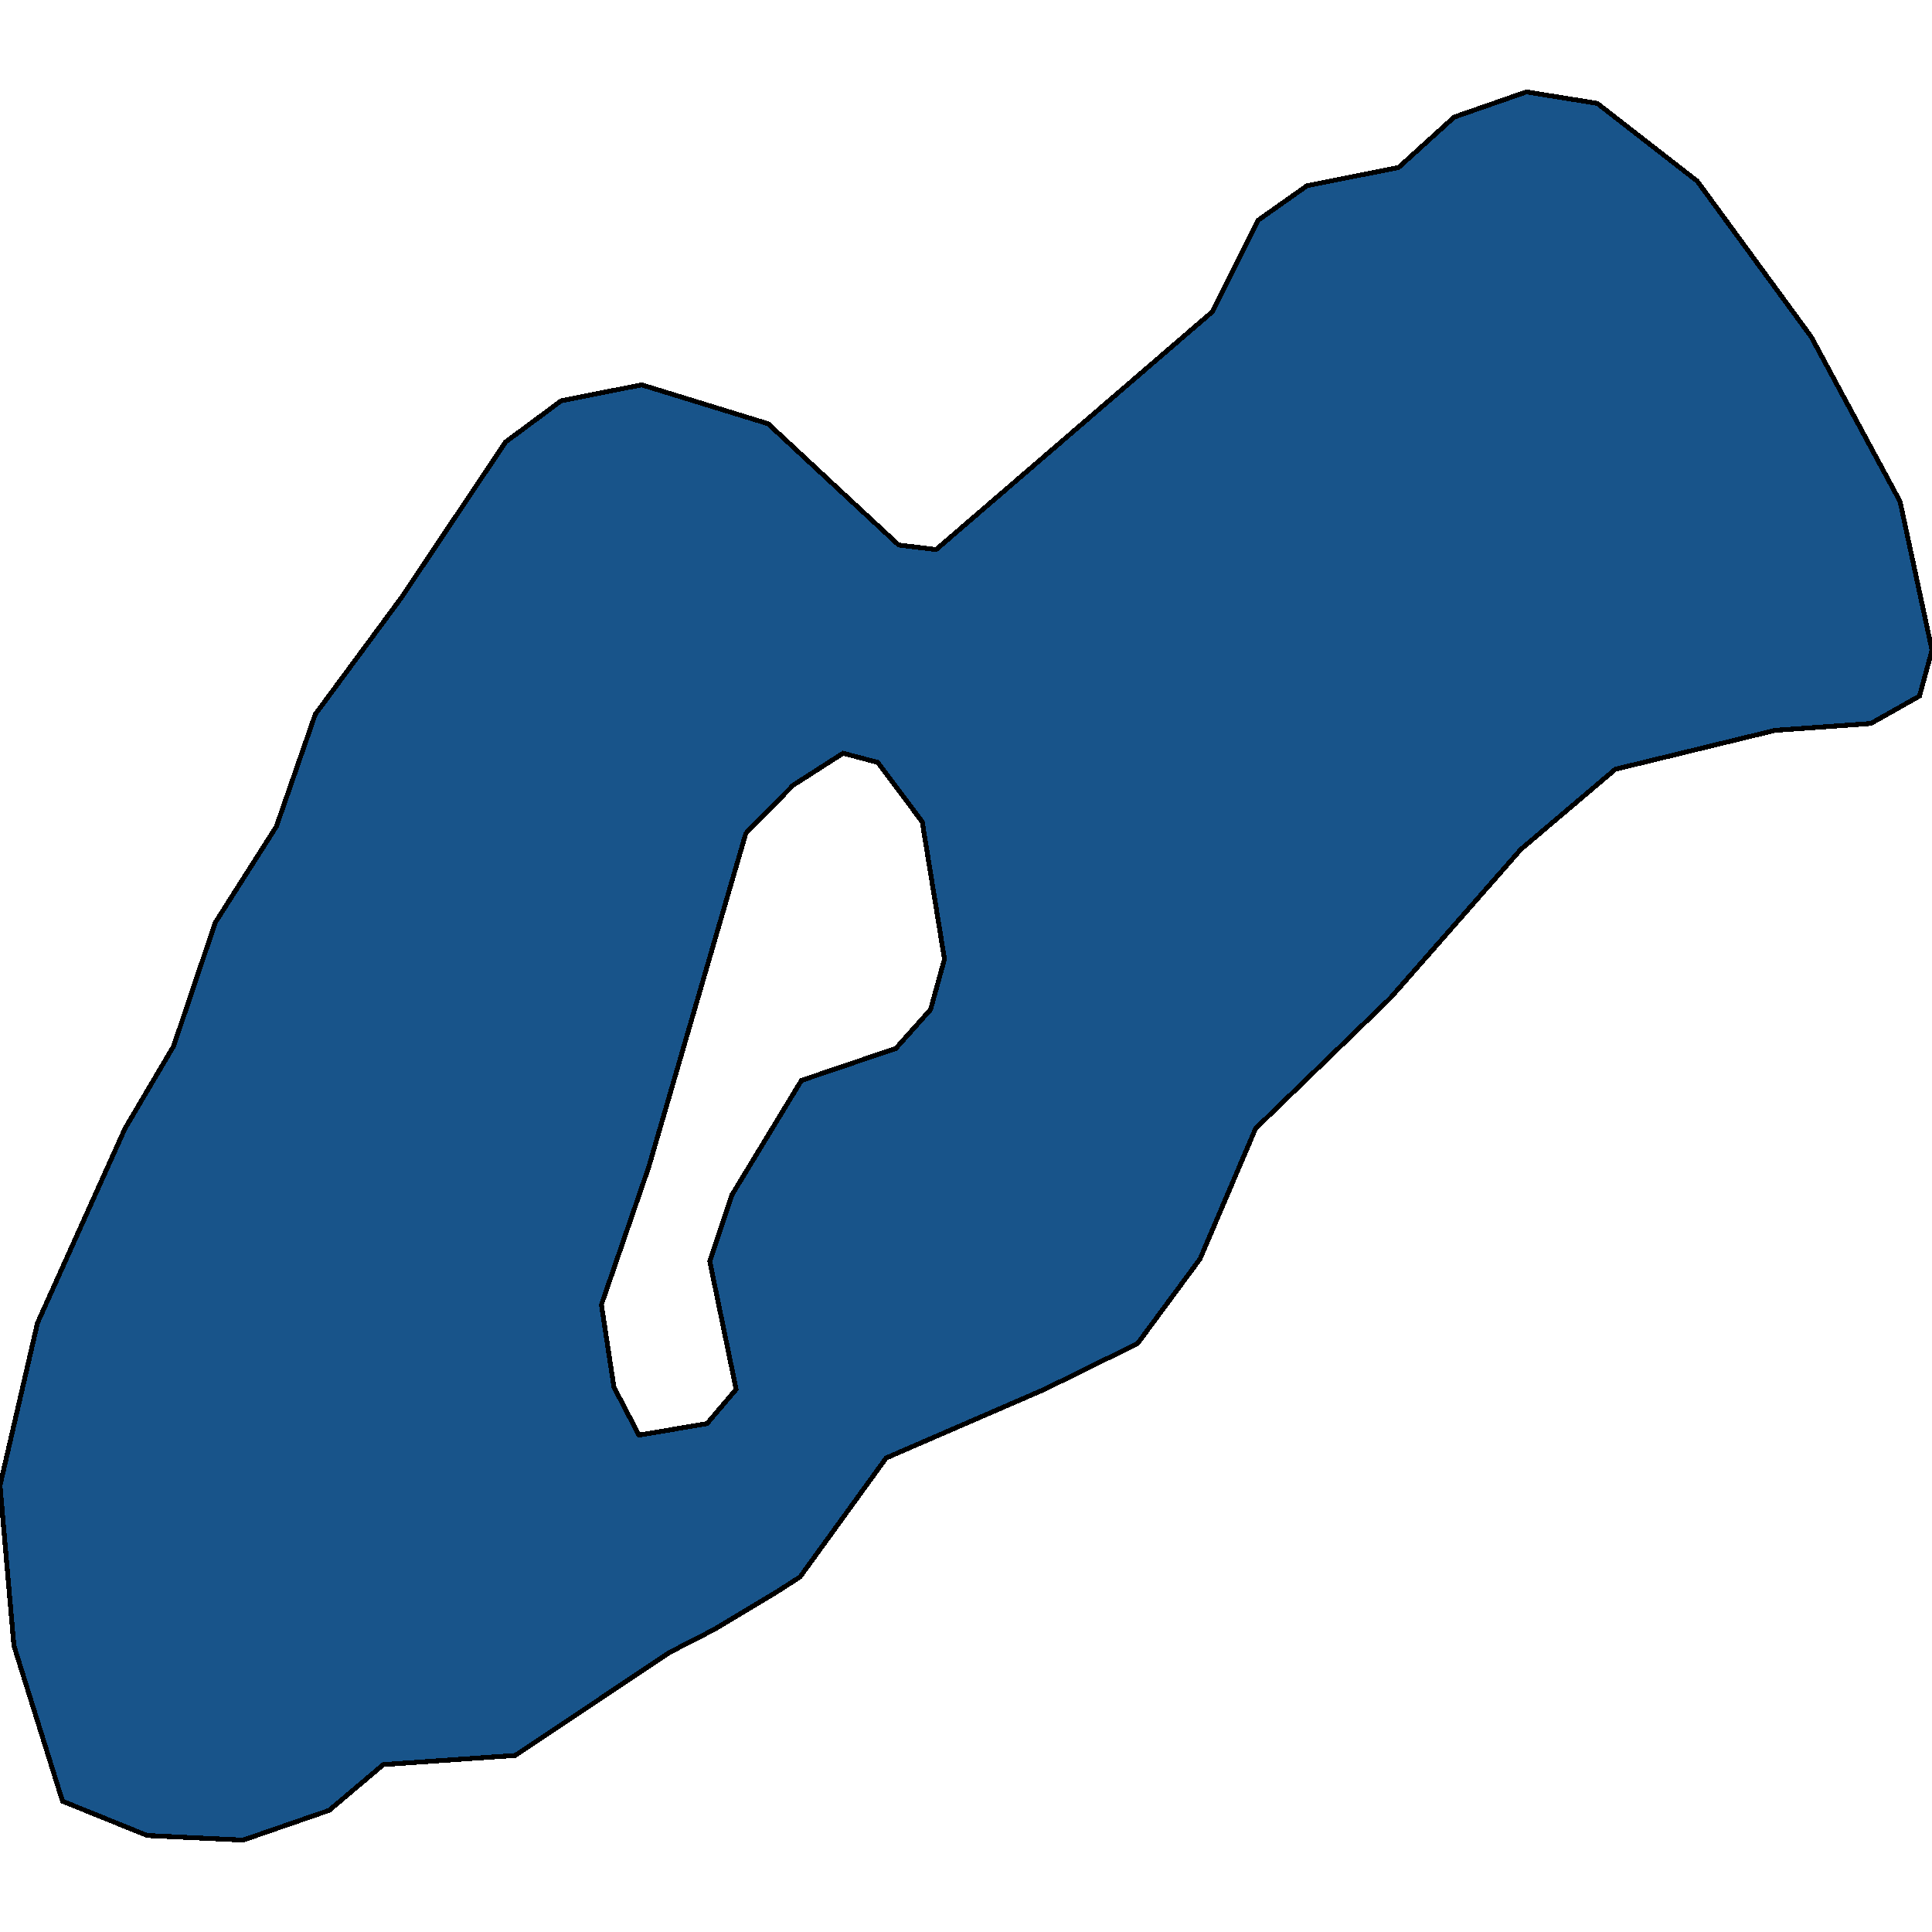
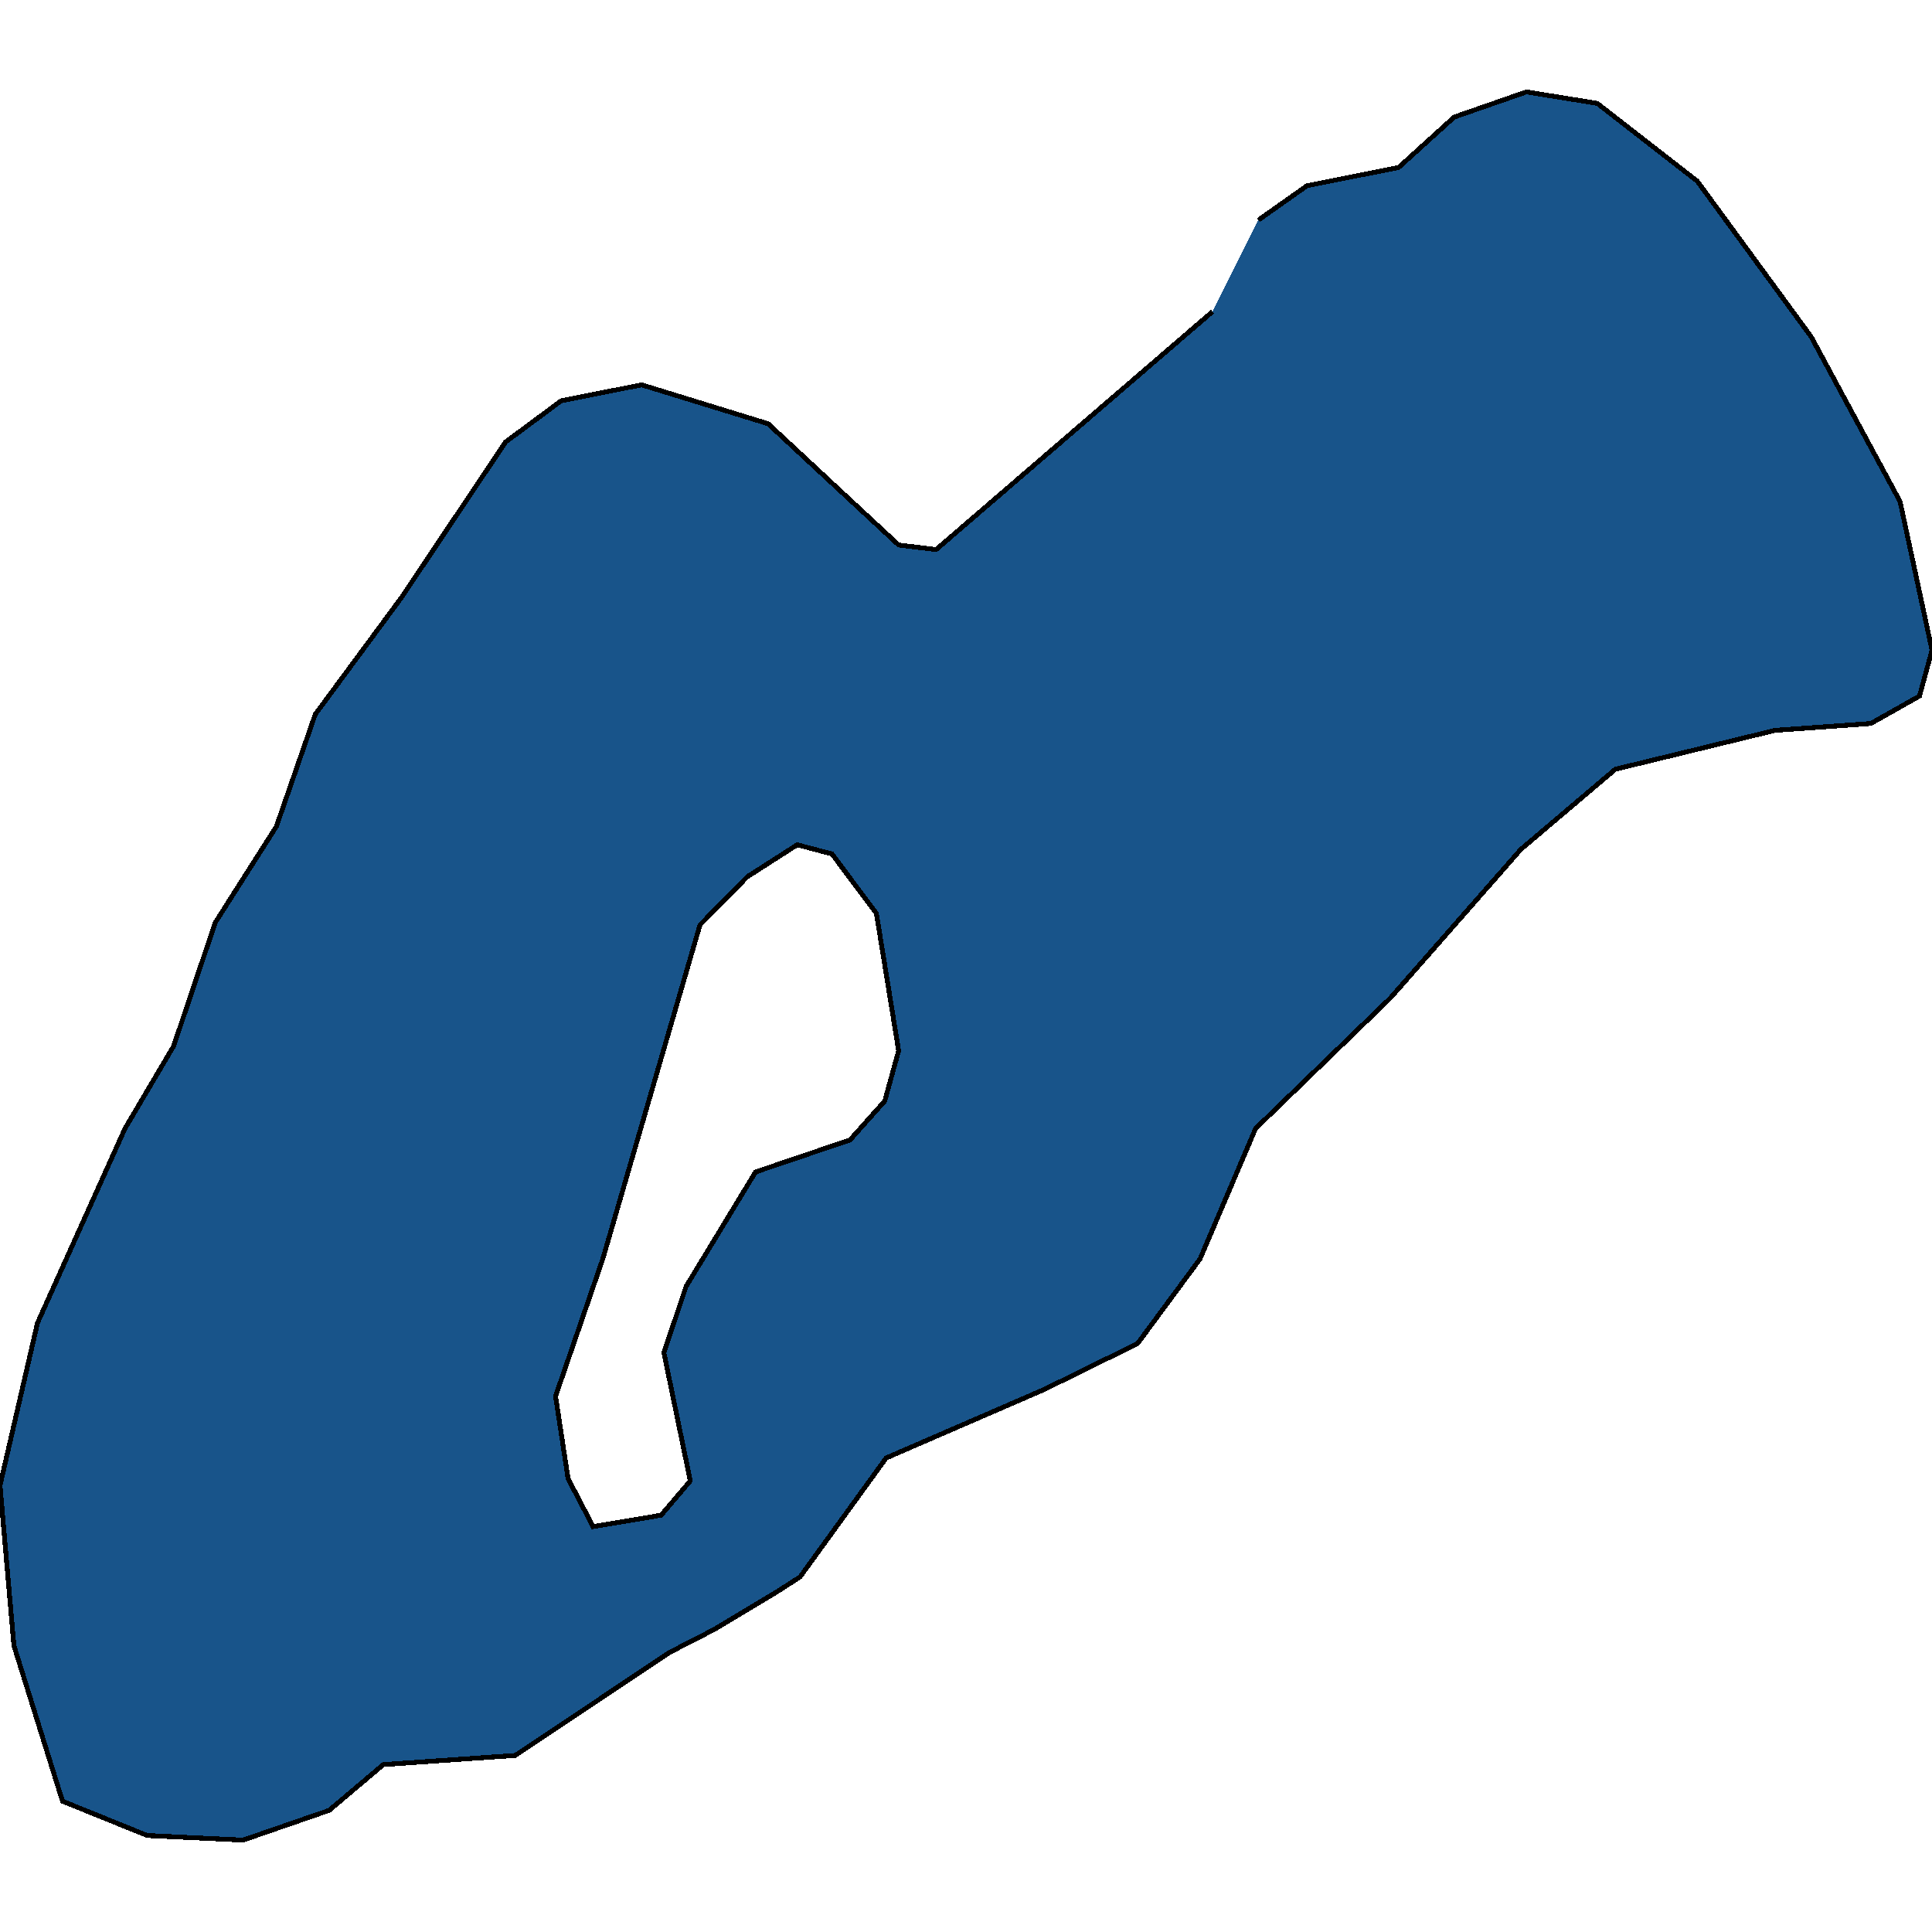
<svg xmlns="http://www.w3.org/2000/svg" width="400" height="400">
-   <path d="m260.532 45.561 10.065-7.107 18.979-3.79 11.502-10.423 14.954-5.212 14.665 2.37 20.705 16.108 23.58 32.217 18.404 34.111L400 134.63l-2.588 9.475-10.065 5.685-19.842 1.422-33.07 8.053-19.554 16.582-27.03 30.793-27.894 27.004-11.503 27.002-12.94 17.528-19.267 9.475-32.782 14.212-17.829 24.633-5.176 3.316-12.653 7.58-9.202 4.737-31.92 21.317-27.318 1.895-11.215 9.474-17.828 6.158-19.842-.948-17.542-7.105-10.064-32.212L0 307.546l7.764-33.635 18.117-40.267 10.064-17.055 8.627-25.582 12.653-19.898 8.052-23.214 17.829-24.162 21.567-32.216 11.502-8.528 16.68-3.316 26.167 8.054 27.031 25.11 7.764.947 57.225-49.272Zm-113.587 215.56 4.6-13.74 14.379-23.686 19.554-6.632 7.19-8.054 2.875-10.422-4.601-28.425-9.202-12.318-7.19-1.895-10.352 6.633-9.777 9.948-20.13 69.167-9.776 28.424 2.588 17.054 5.176 9.949 14.09-2.37 6.04-7.105Z" style="stroke:#000;fill:#18548a;shape-rendering:crispEdges;stroke-width:1px" />
+   <path d="m260.532 45.561 10.065-7.107 18.979-3.79 11.502-10.423 14.954-5.212 14.665 2.37 20.705 16.108 23.58 32.217 18.404 34.111L400 134.63l-2.588 9.475-10.065 5.685-19.842 1.422-33.07 8.053-19.554 16.582-27.03 30.793-27.894 27.004-11.503 27.002-12.94 17.528-19.267 9.475-32.782 14.212-17.829 24.633-5.176 3.316-12.653 7.58-9.202 4.737-31.92 21.317-27.318 1.895-11.215 9.474-17.828 6.158-19.842-.948-17.542-7.105-10.064-32.212L0 307.546l7.764-33.635 18.117-40.267 10.064-17.055 8.627-25.582 12.653-19.898 8.052-23.214 17.829-24.162 21.567-32.216 11.502-8.528 16.68-3.316 26.167 8.054 27.031 25.11 7.764.947 57.225-49.272m-113.587 215.56 4.6-13.74 14.379-23.686 19.554-6.632 7.19-8.054 2.875-10.422-4.601-28.425-9.202-12.318-7.19-1.895-10.352 6.633-9.777 9.948-20.13 69.167-9.776 28.424 2.588 17.054 5.176 9.949 14.09-2.37 6.04-7.105Z" style="stroke:#000;fill:#18548a;shape-rendering:crispEdges;stroke-width:1px" />
</svg>